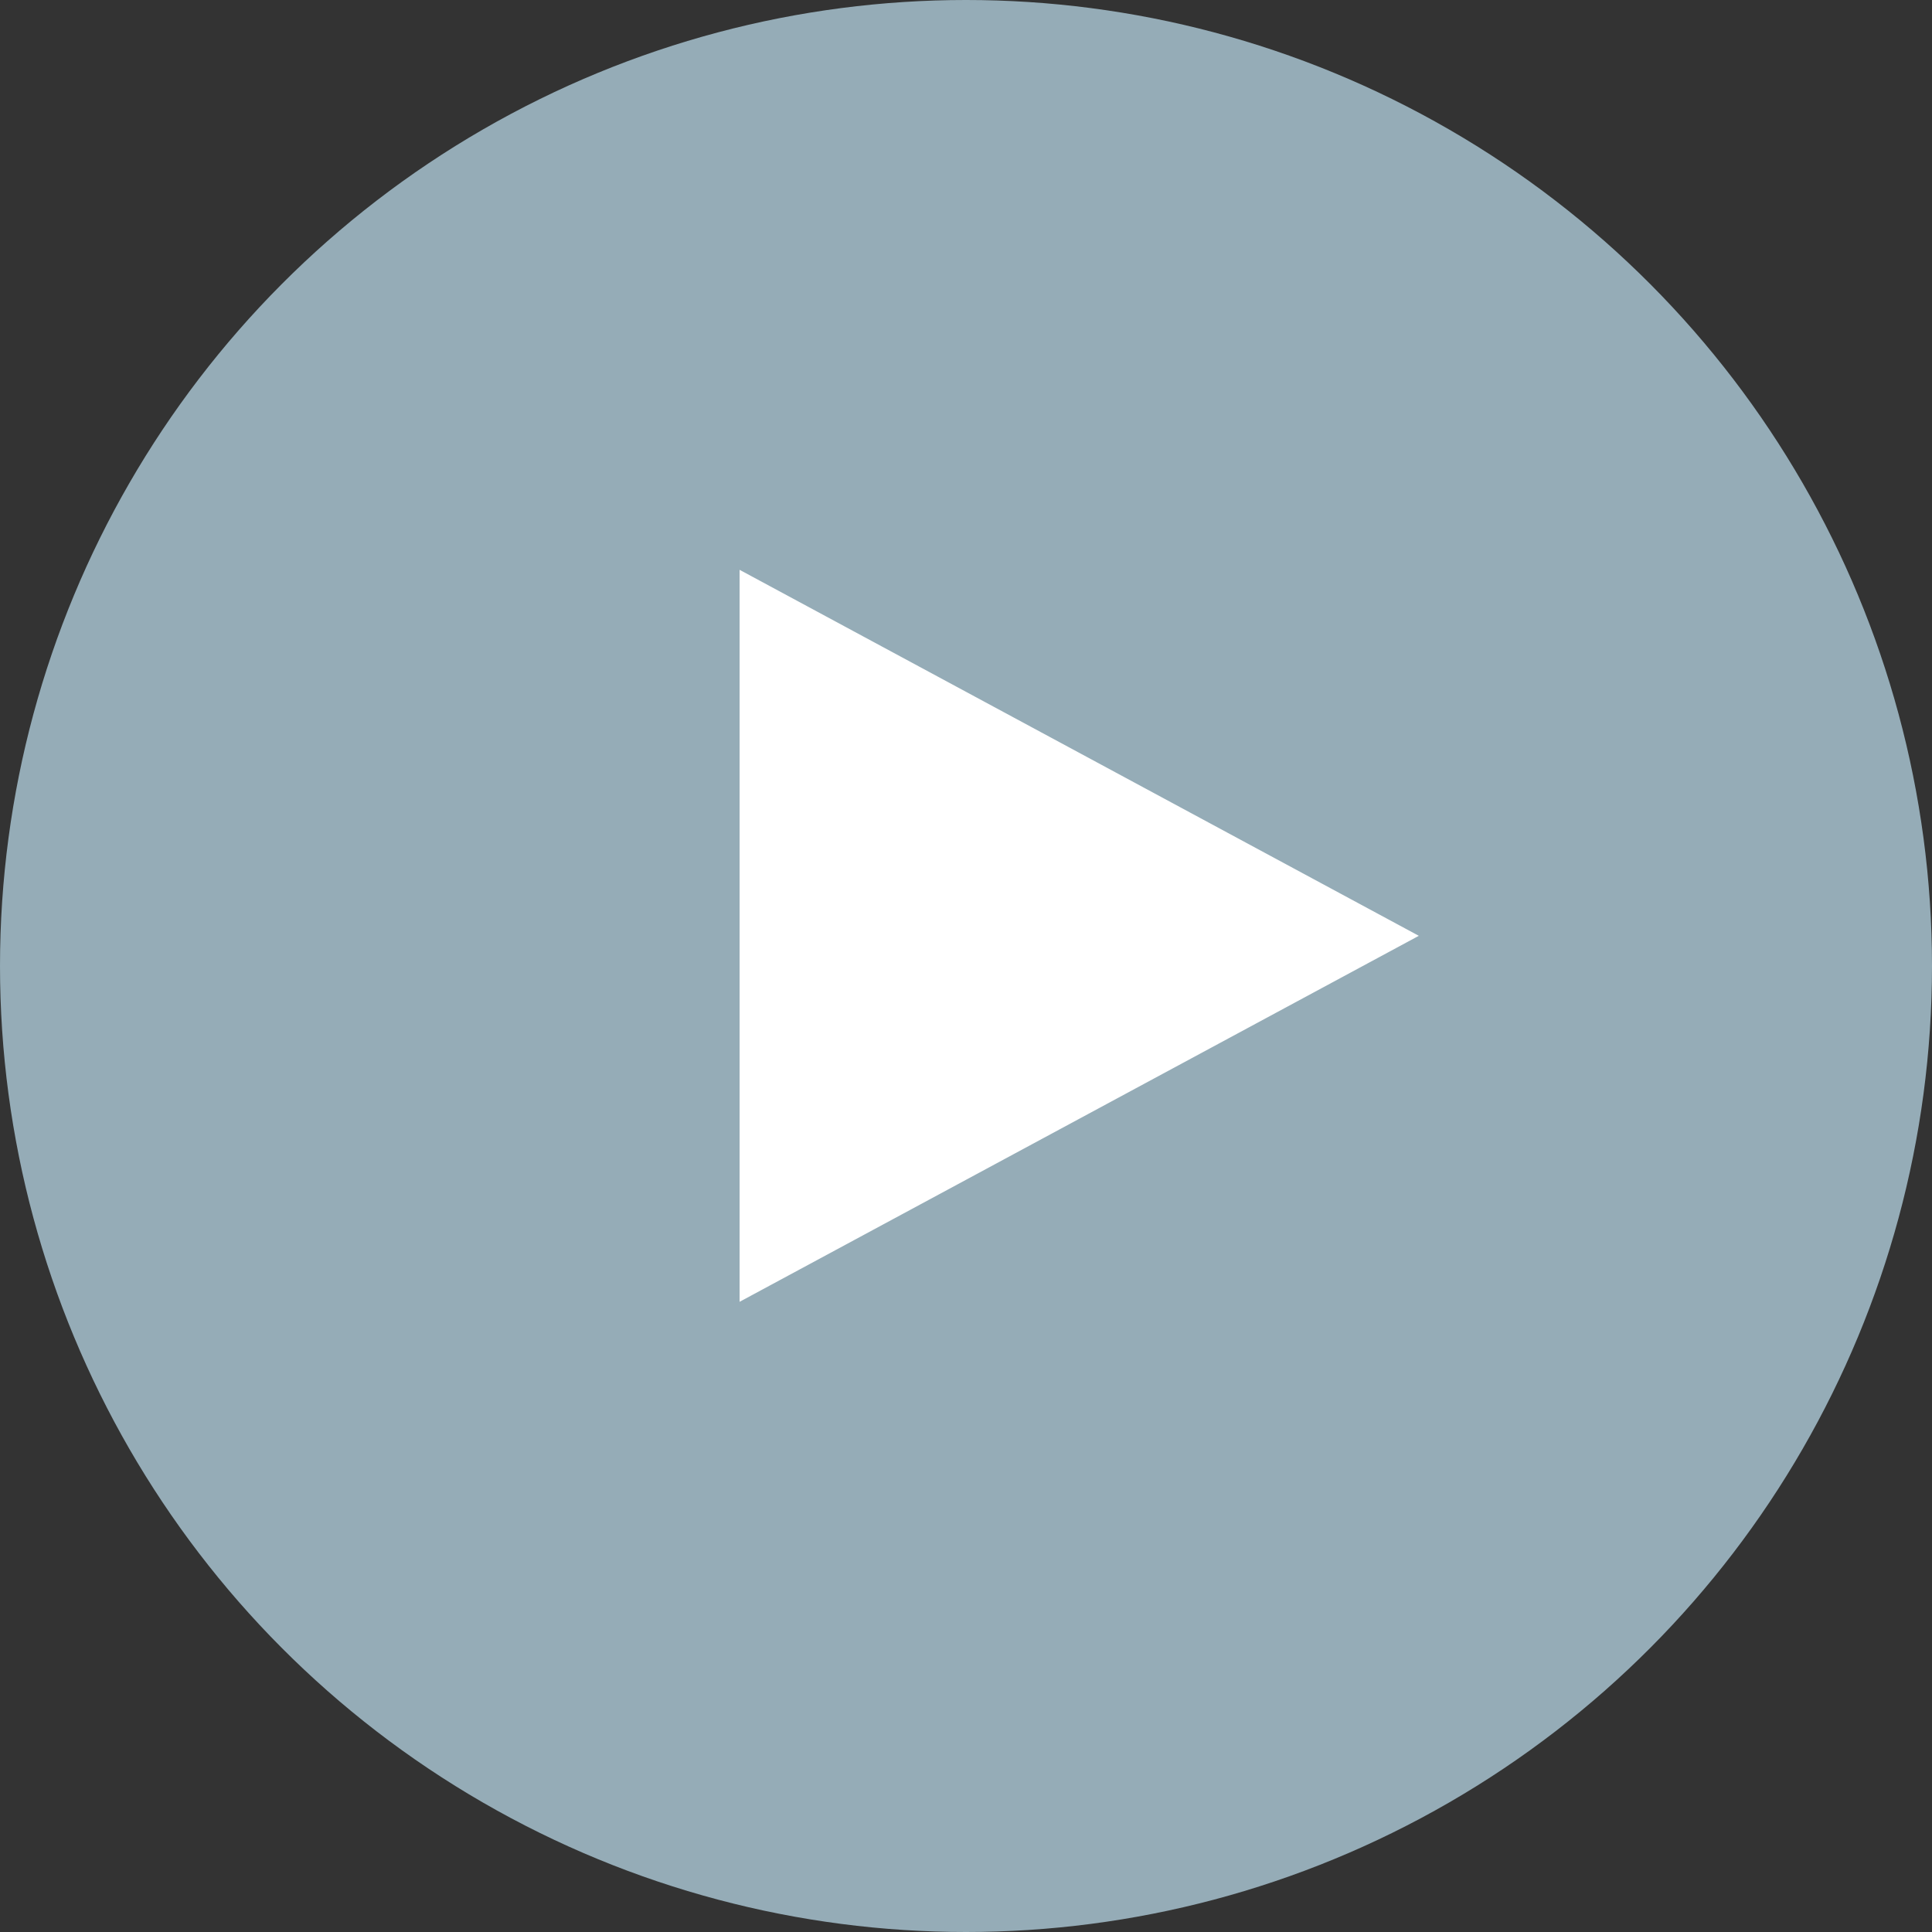
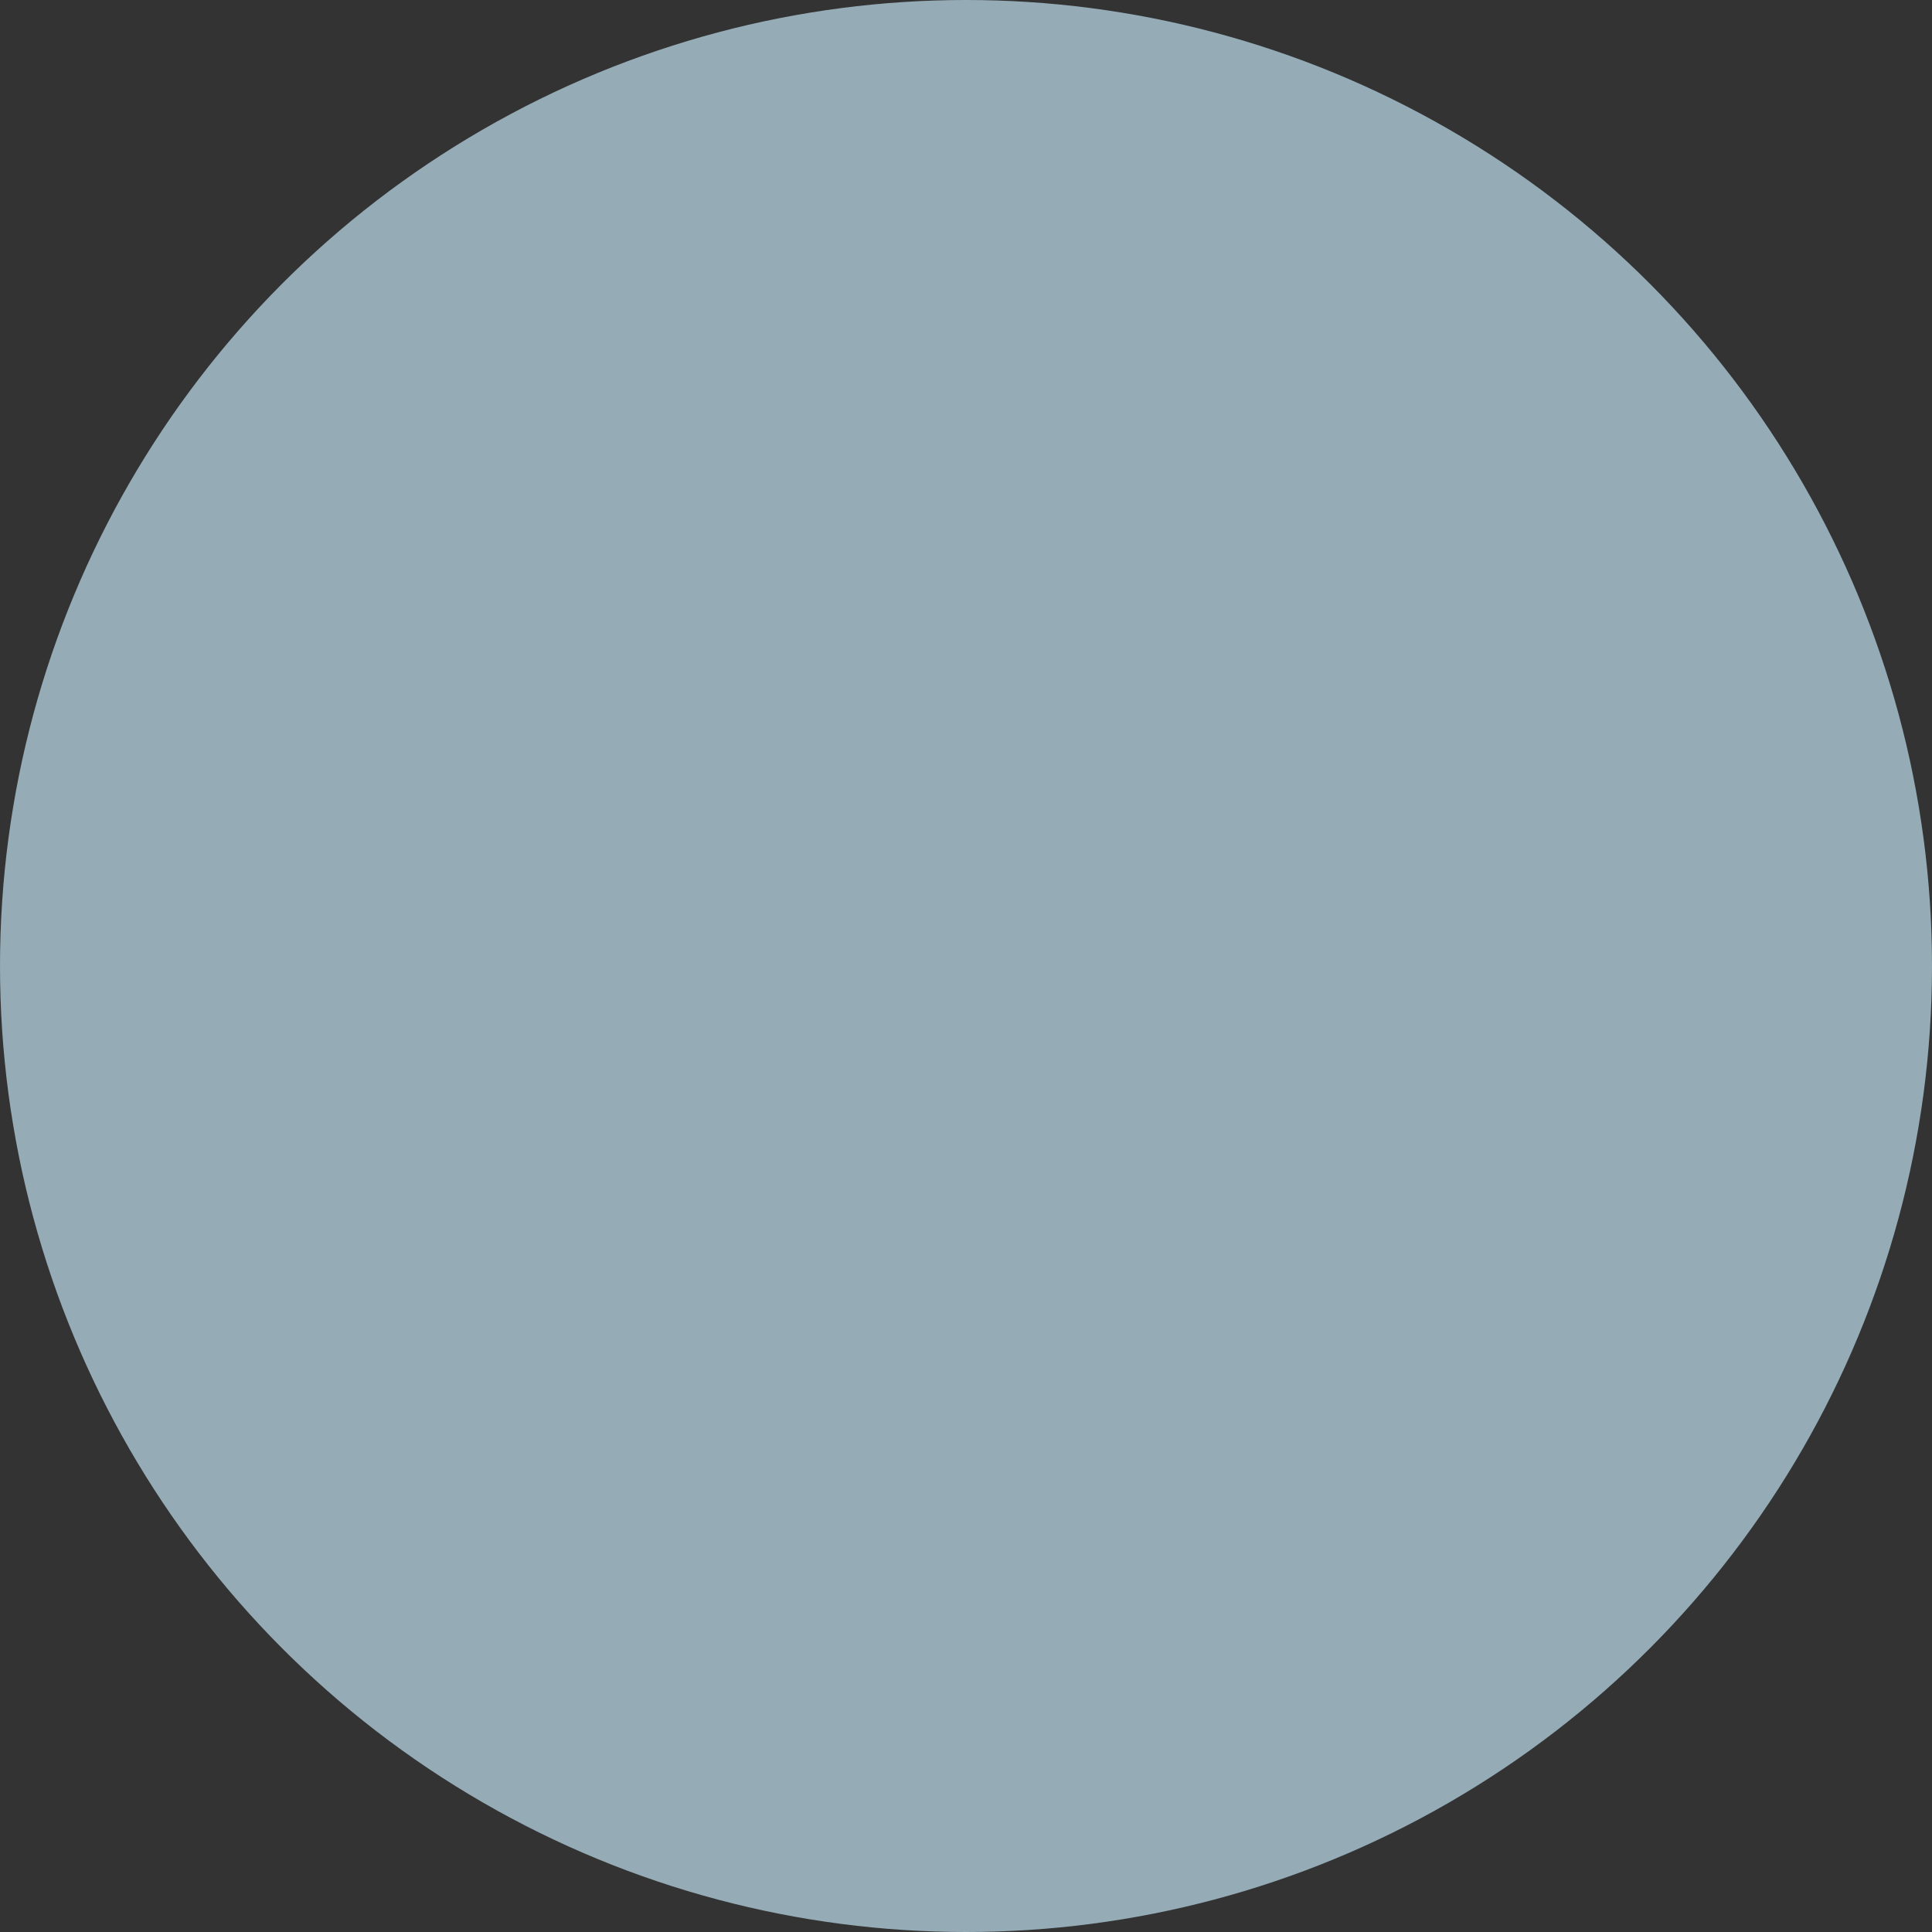
<svg xmlns="http://www.w3.org/2000/svg" width="64" height="64" viewBox="0 0 64 64" fill="none">
  <rect x="0" y="0" width="64" height="64" fill="#333333" stroke="none" />
  <circle cx="32" cy="32" r="32" fill="#C9EDFD" fill-opacity="0.65" />
-   <path d="M47 31L24.5 43.124L24.5 18.876L47 31Z" fill="white" />
</svg>